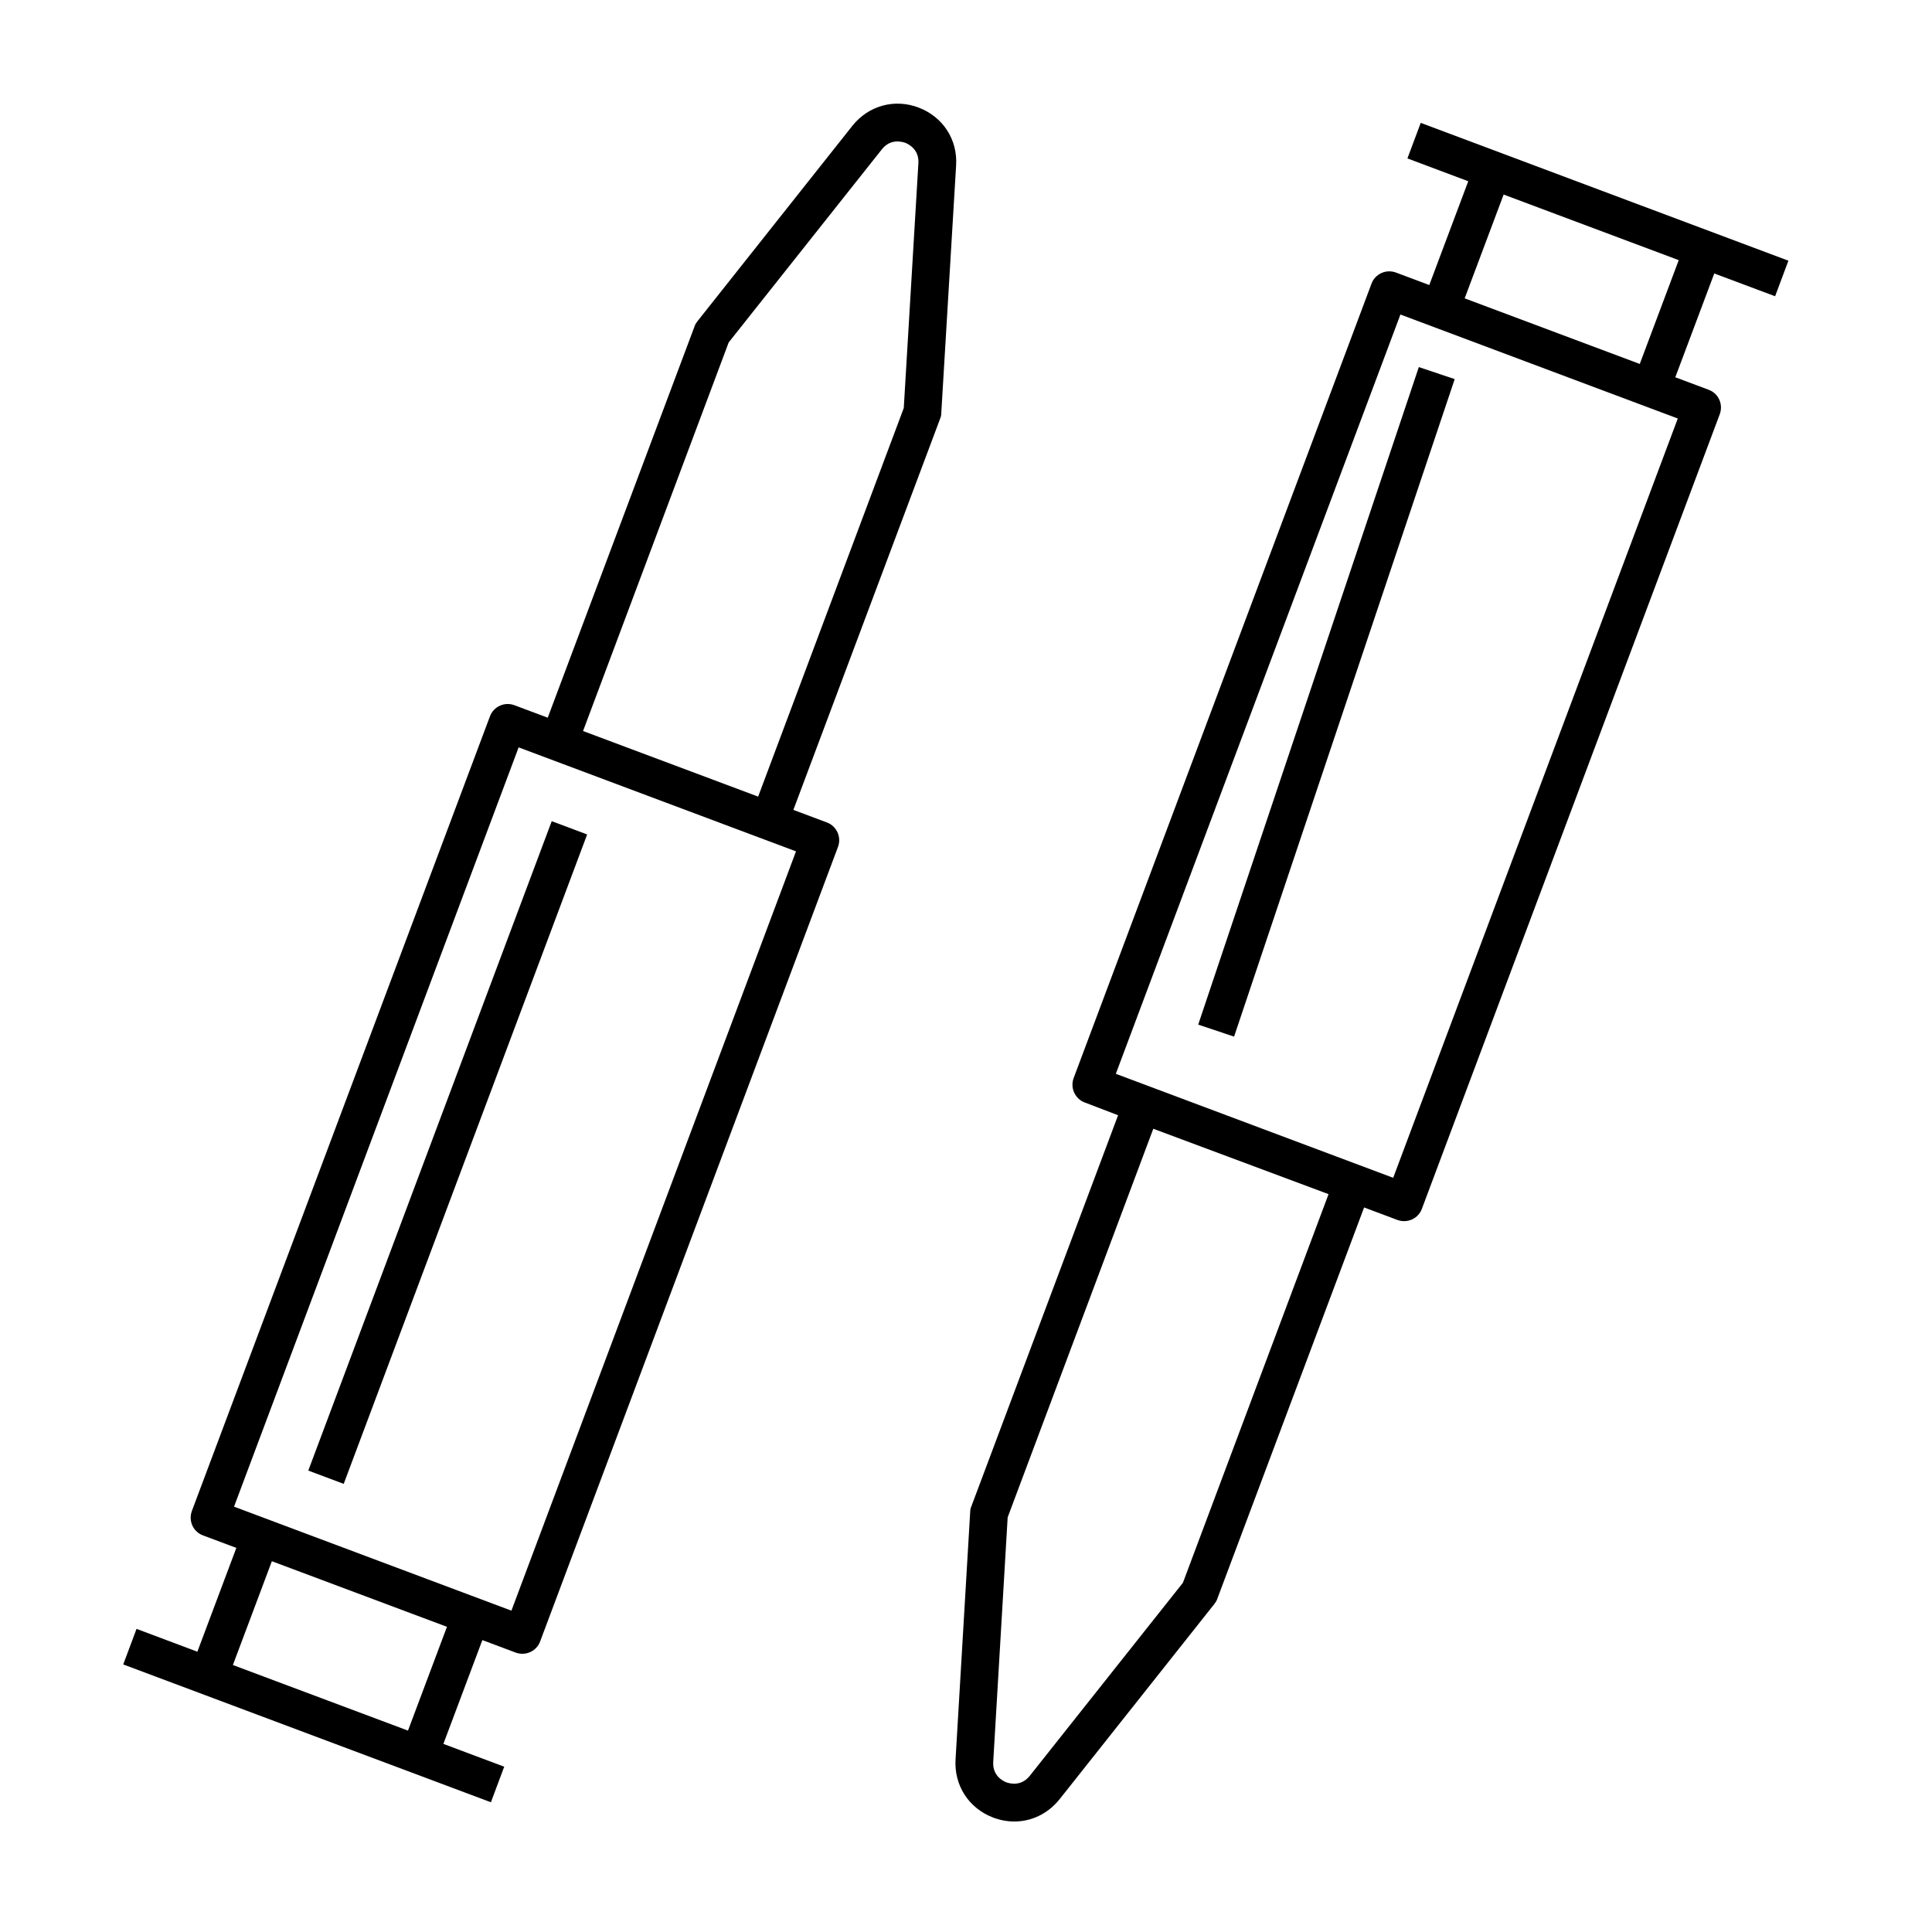
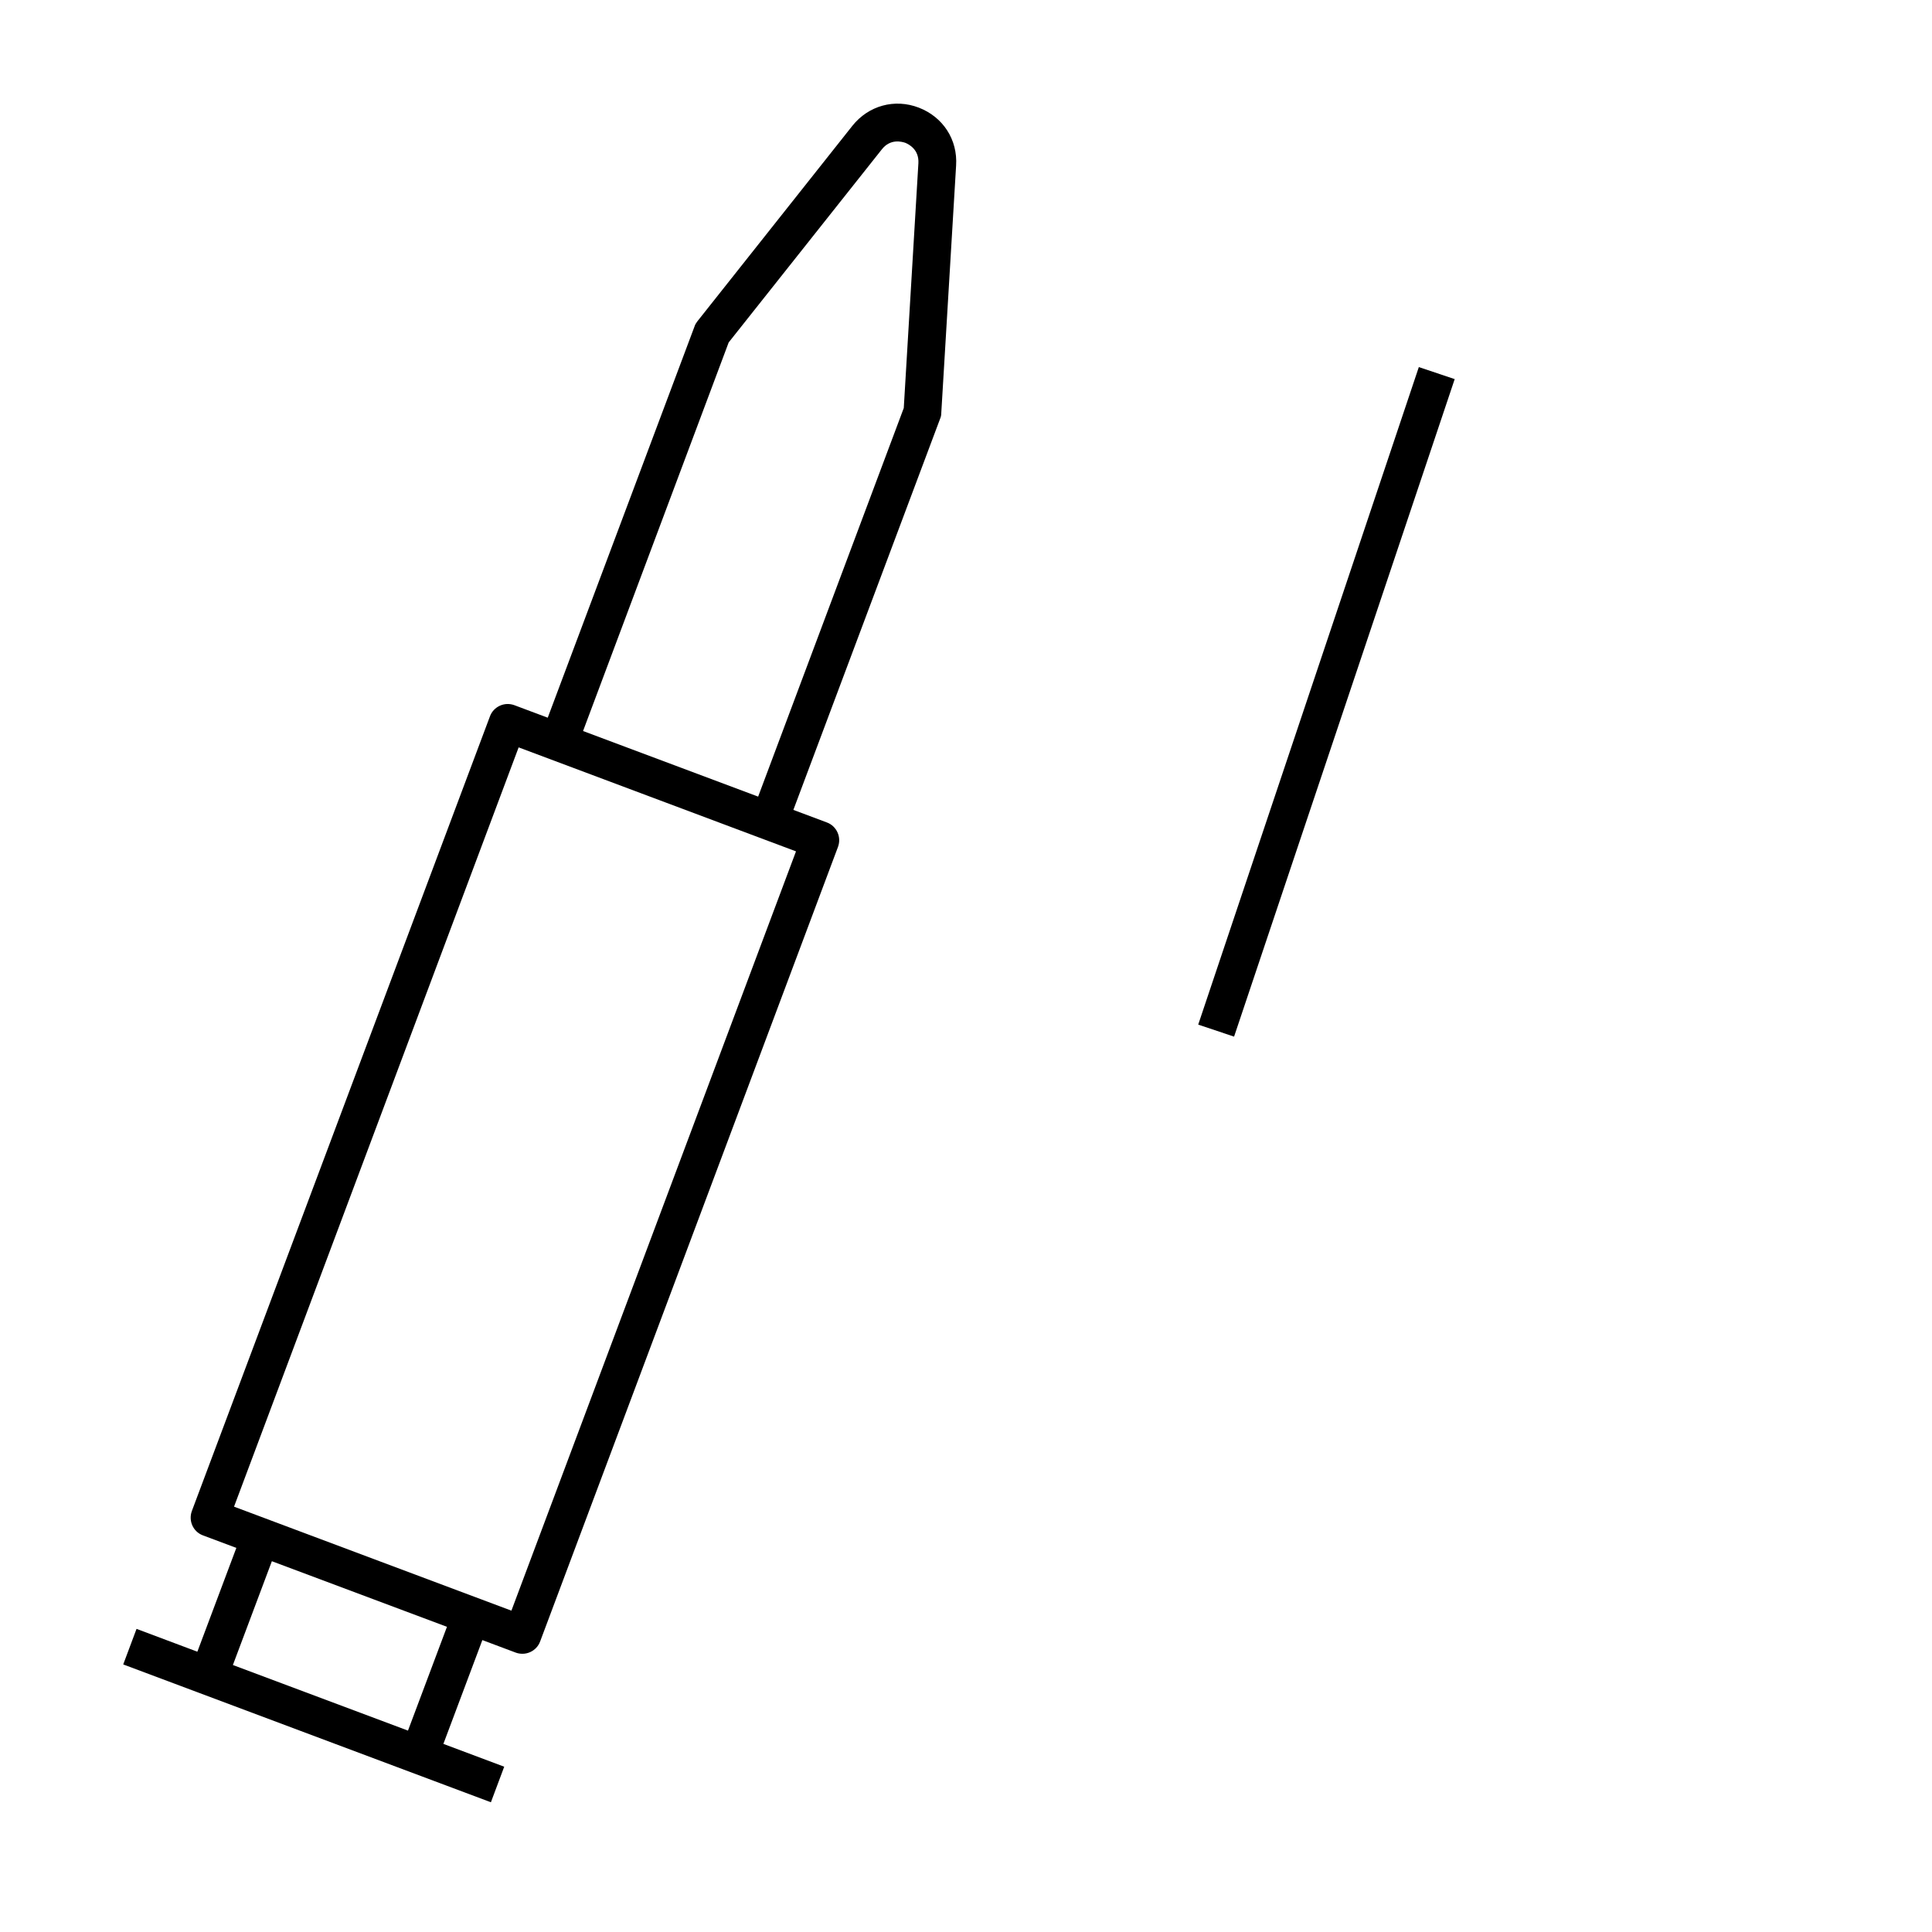
<svg xmlns="http://www.w3.org/2000/svg" fill="#000000" width="800px" height="800px" version="1.1" viewBox="144 144 512 512">
  <g>
-     <path d="m614.42 222.51 3.527-9.422-97.438-36.527-3.527 9.422 16.121 6.047-10.328 27.508-8.867-3.324c-1.258-0.453-2.621-0.402-3.828 0.152-1.211 0.555-2.168 1.562-2.621 2.82l-78.941 210.54c-0.453 1.258-0.402 2.621 0.152 3.828 0.555 1.211 1.562 2.168 2.82 2.621l8.816 3.375-38.895 103.68c-0.203 0.453-0.301 0.957-0.301 1.461l-3.879 65.598c-0.402 6.852 3.477 12.898 9.926 15.367 1.863 0.707 3.777 1.059 5.644 1.059 4.586 0 8.918-2.066 11.992-5.894l41.059-51.793c0.301-0.402 0.605-0.855 0.754-1.359l38.895-103.68 8.867 3.324c0.555 0.203 1.16 0.301 1.762 0.301 0.707 0 1.41-0.152 2.066-0.453 1.211-0.555 2.168-1.562 2.621-2.82l78.945-210.59c0.957-2.621-0.352-5.492-2.922-6.449l-8.867-3.324 10.328-27.508zm-156.93 340.93-40.605 51.188c-2.316 2.871-5.289 2.016-6.195 1.715-0.855-0.352-3.68-1.715-3.477-5.391l3.828-64.84 38.594-102.98 46.445 17.332zm55.719-107.31-73.504-27.559 75.422-201.22 73.504 27.559zm65.344-215.68-46.402-17.383 10.328-27.508 46.402 17.383z" />
    <path d="m387.5 172.53c-6.398-2.469-13.352-0.555-17.633 4.836l-41.059 51.793c-0.301 0.402-0.605 0.855-0.754 1.359l-38.898 103.68-8.867-3.324c-1.258-0.453-2.621-0.402-3.828 0.152-1.211 0.555-2.168 1.562-2.621 2.82l-78.996 210.59c-0.957 2.621 0.352 5.492 2.922 6.449l8.867 3.324-10.328 27.508-16.121-6.047-3.527 9.422 97.438 36.527 3.527-9.422-16.121-6.047 10.328-27.508 8.867 3.324c0.555 0.203 1.16 0.301 1.762 0.301 0.707 0 1.41-0.152 2.066-0.453 1.211-0.555 2.168-1.562 2.621-2.82l78.945-210.59c0.453-1.258 0.402-2.621-0.152-3.828-0.555-1.211-1.562-2.168-2.82-2.621l-8.867-3.324 38.895-103.68c0.203-0.453 0.301-0.957 0.301-1.461l3.93-65.594c0.453-6.902-3.477-12.898-9.875-15.367zm-135.38 430.1-46.402-17.383 10.328-27.508 46.402 17.383zm27.41-31.789-73.508-27.559 75.422-201.22 73.504 27.559zm103.98-318.71-38.594 102.98-46.402-17.383 38.594-102.98 40.605-51.188c2.266-2.871 5.289-2.016 6.195-1.715 0.855 0.352 3.68 1.715 3.477 5.391z" />
-     <path d="m225.7 533.72 64.512-172.1 9.387 3.519-64.512 172.1z" />
    <path d="m461.54 415.53 58.465-174.25 9.504 3.188-58.465 174.25z" />
  </g>
</svg>